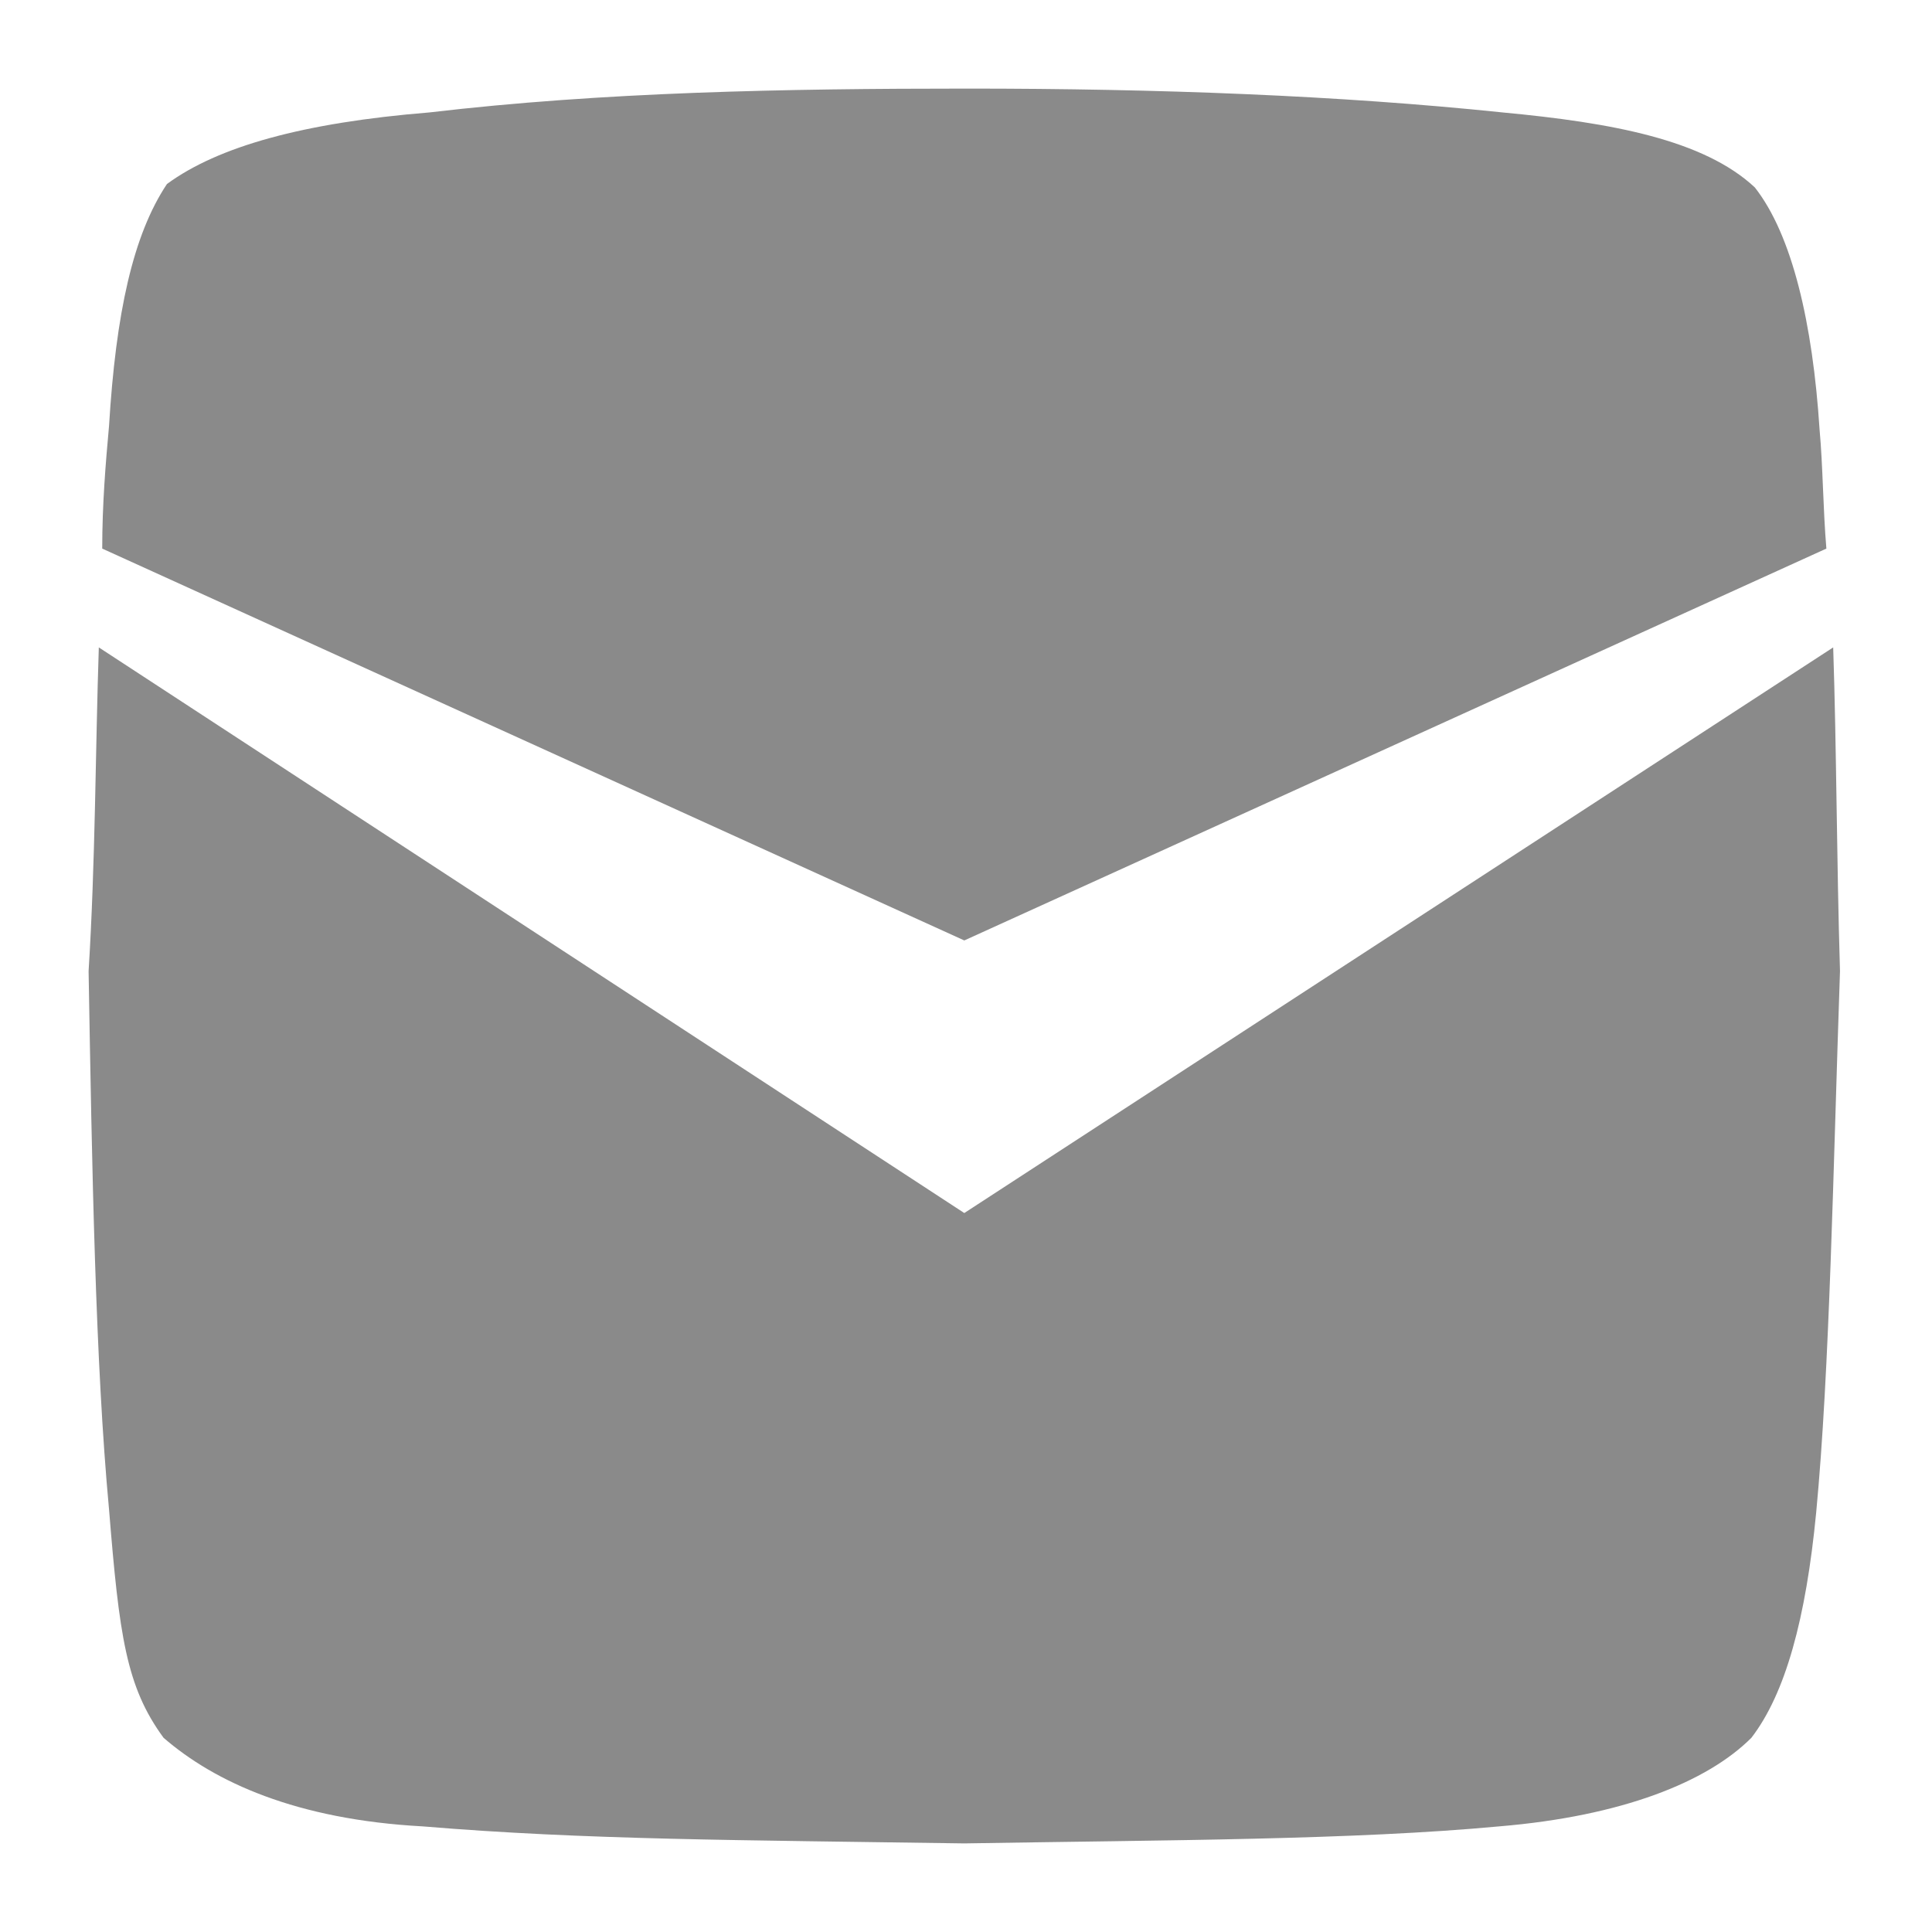
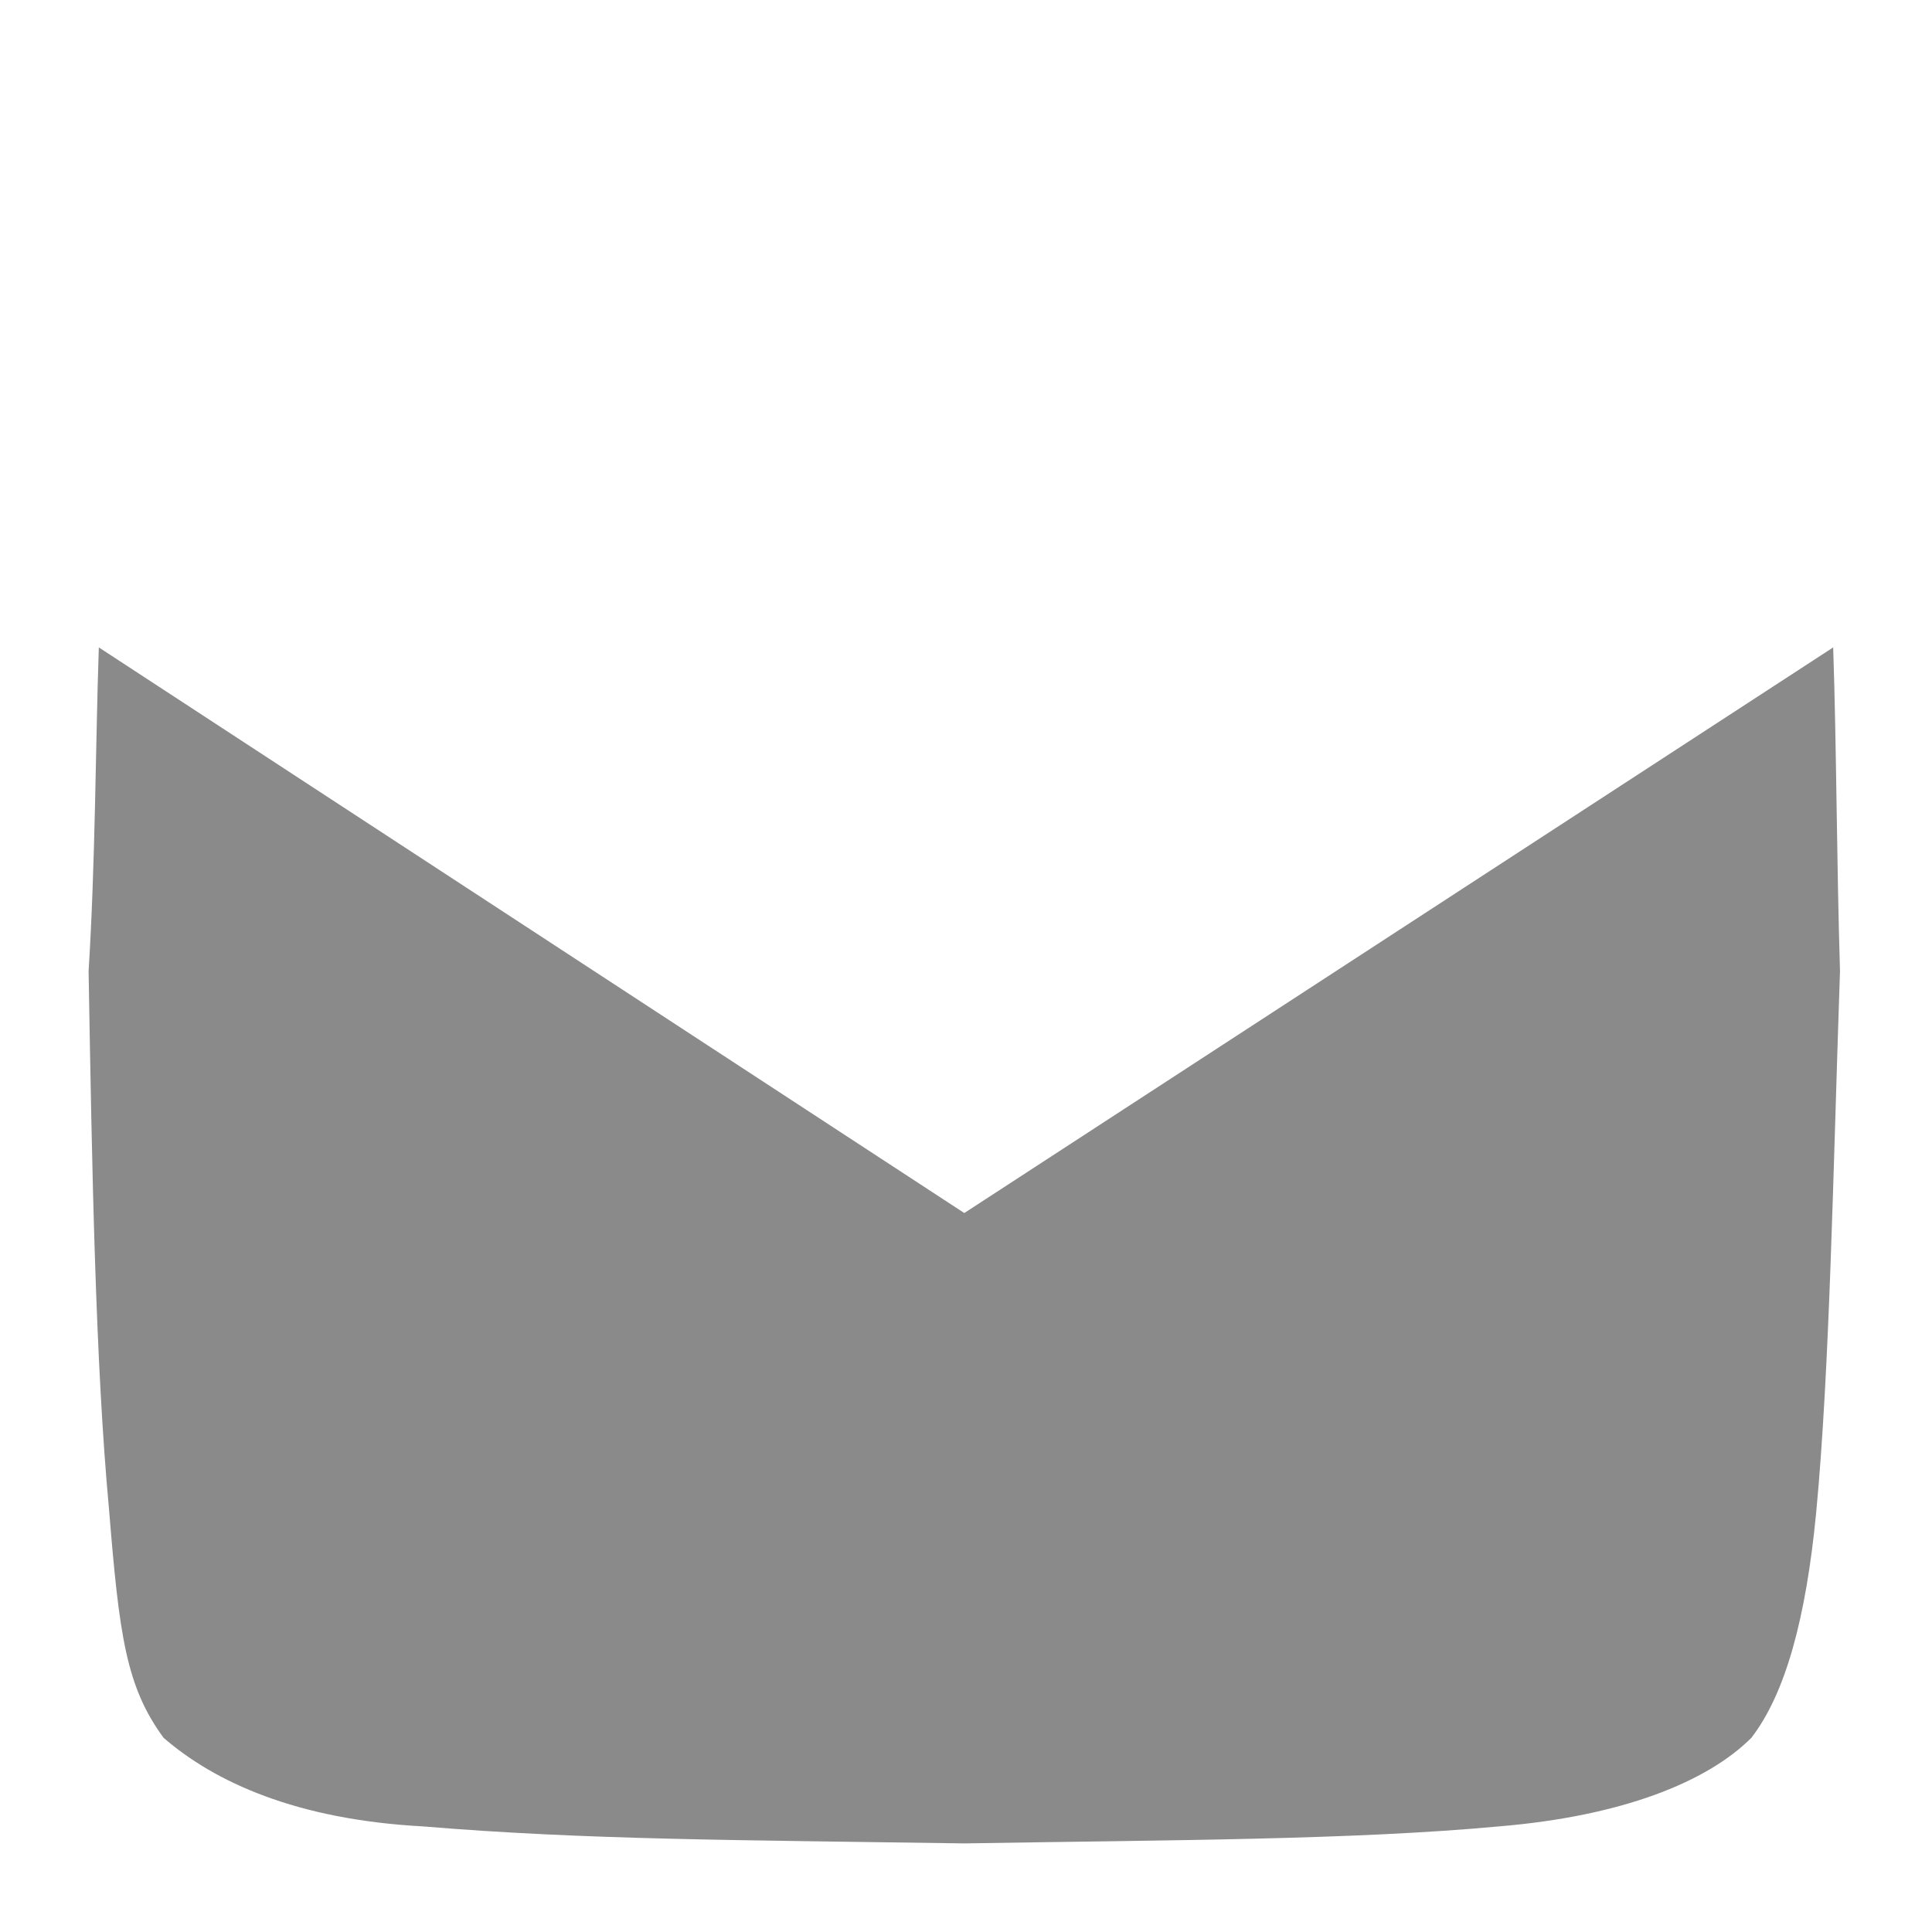
<svg xmlns="http://www.w3.org/2000/svg" id="Layer_1" x="0px" y="0px" viewBox="0 0 56.7 56.7" style="enable-background:new 0 0 56.7 56.7;" xml:space="preserve">
  <style type="text/css"> .st0{fill-rule:evenodd;clip-rule:evenodd;fill:#8A8A8A;} </style>
  <g>
-     <path class="st0" d="M28.3,27.6l25.3-11.5c-0.1-1.2-0.1-2.4-0.2-3.5c-0.2-3.1-0.8-5.7-1.9-7.1c-1.5-1.4-4.2-1.9-7.4-2.2 C39.3,2.8,34,2.6,28.4,2.6c-5.4,0-10.7,0.1-15.8,0.7c-3.7,0.3-6.2,1-7.7,2.1c-1,1.5-1.5,3.8-1.7,7.1C3.1,13.6,3,14.8,3,16.1 L28.3,27.6z" />
    <path class="st0" d="M28.3,35.6L2.9,19c-0.1,3-0.1,6.3-0.3,9.5C2.7,34.3,2.8,40,3.2,44.3C3.5,48,3.7,49.5,4.8,51 c1.5,1.3,3.9,2.4,7.6,2.6c4.8,0.4,9.3,0.4,15.9,0.5c6-0.1,11.4-0.1,15.7-0.5c3.6-0.3,6.1-1.3,7.4-2.6c1-1.3,1.6-3.5,1.9-6.6 c0.4-4.2,0.5-10.1,0.7-15.9c-0.1-3.3-0.1-6.5-0.2-9.5L28.3,35.6z" />
  </g>
</svg>